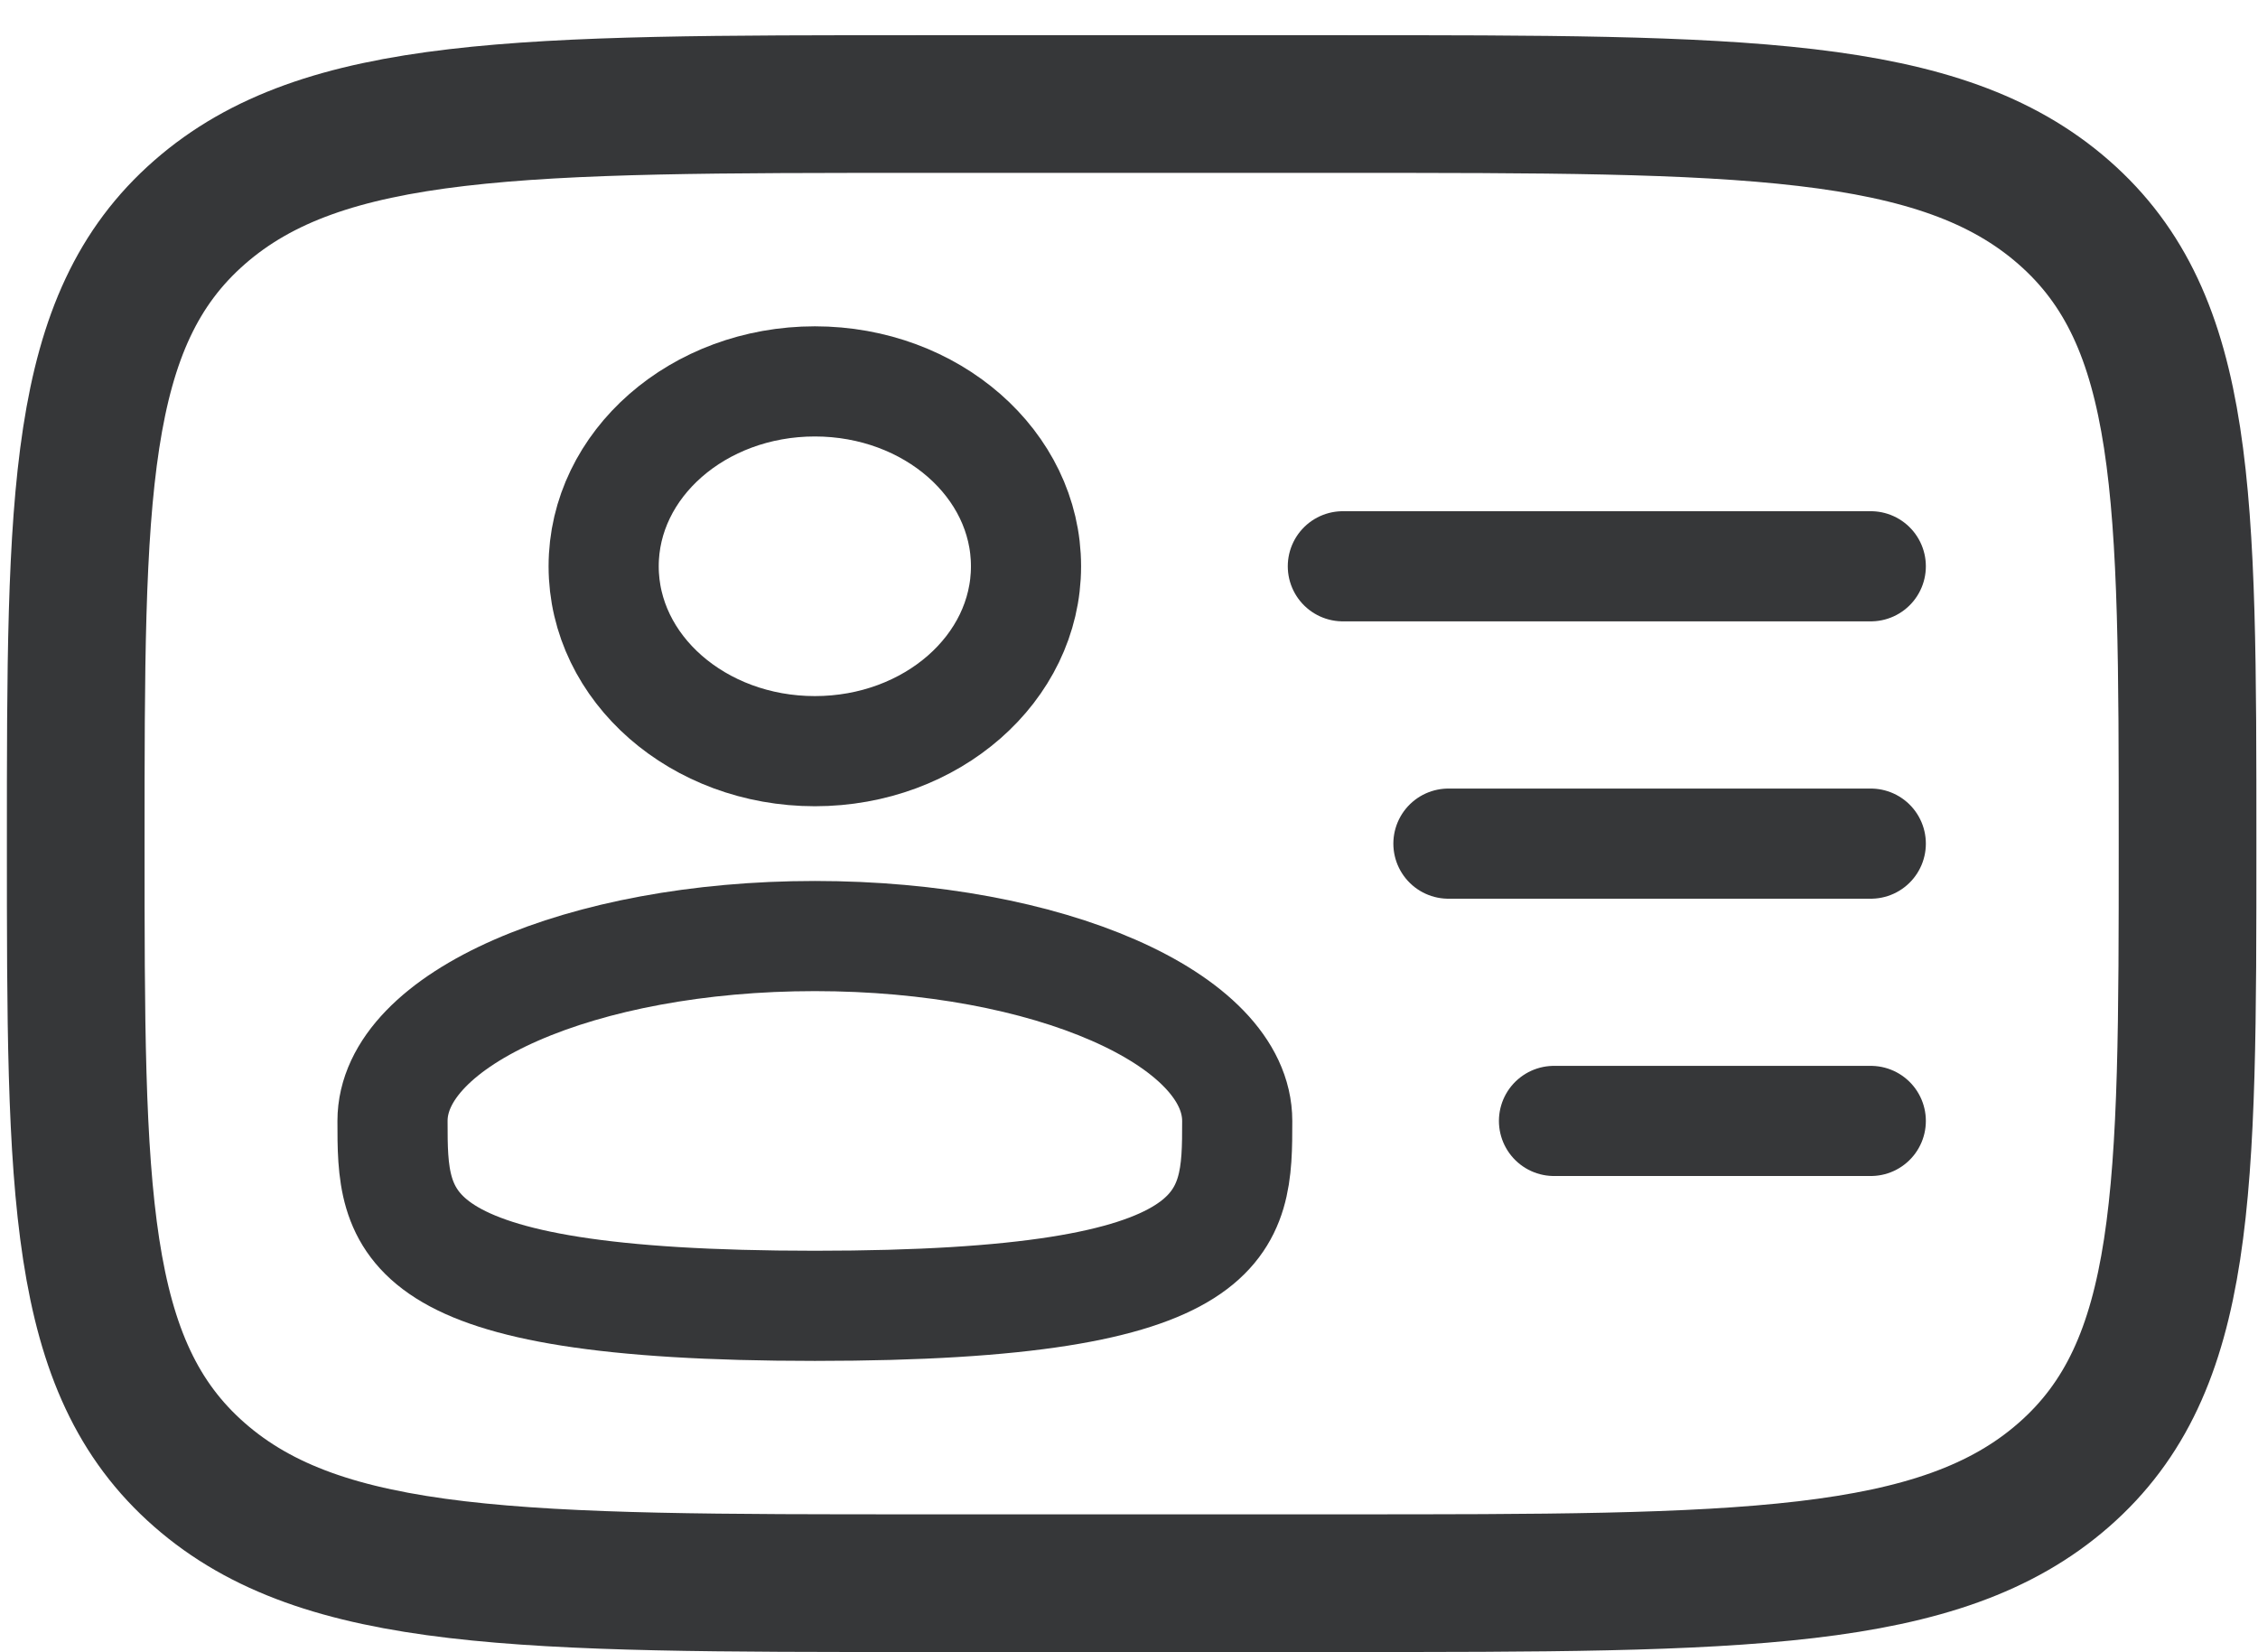
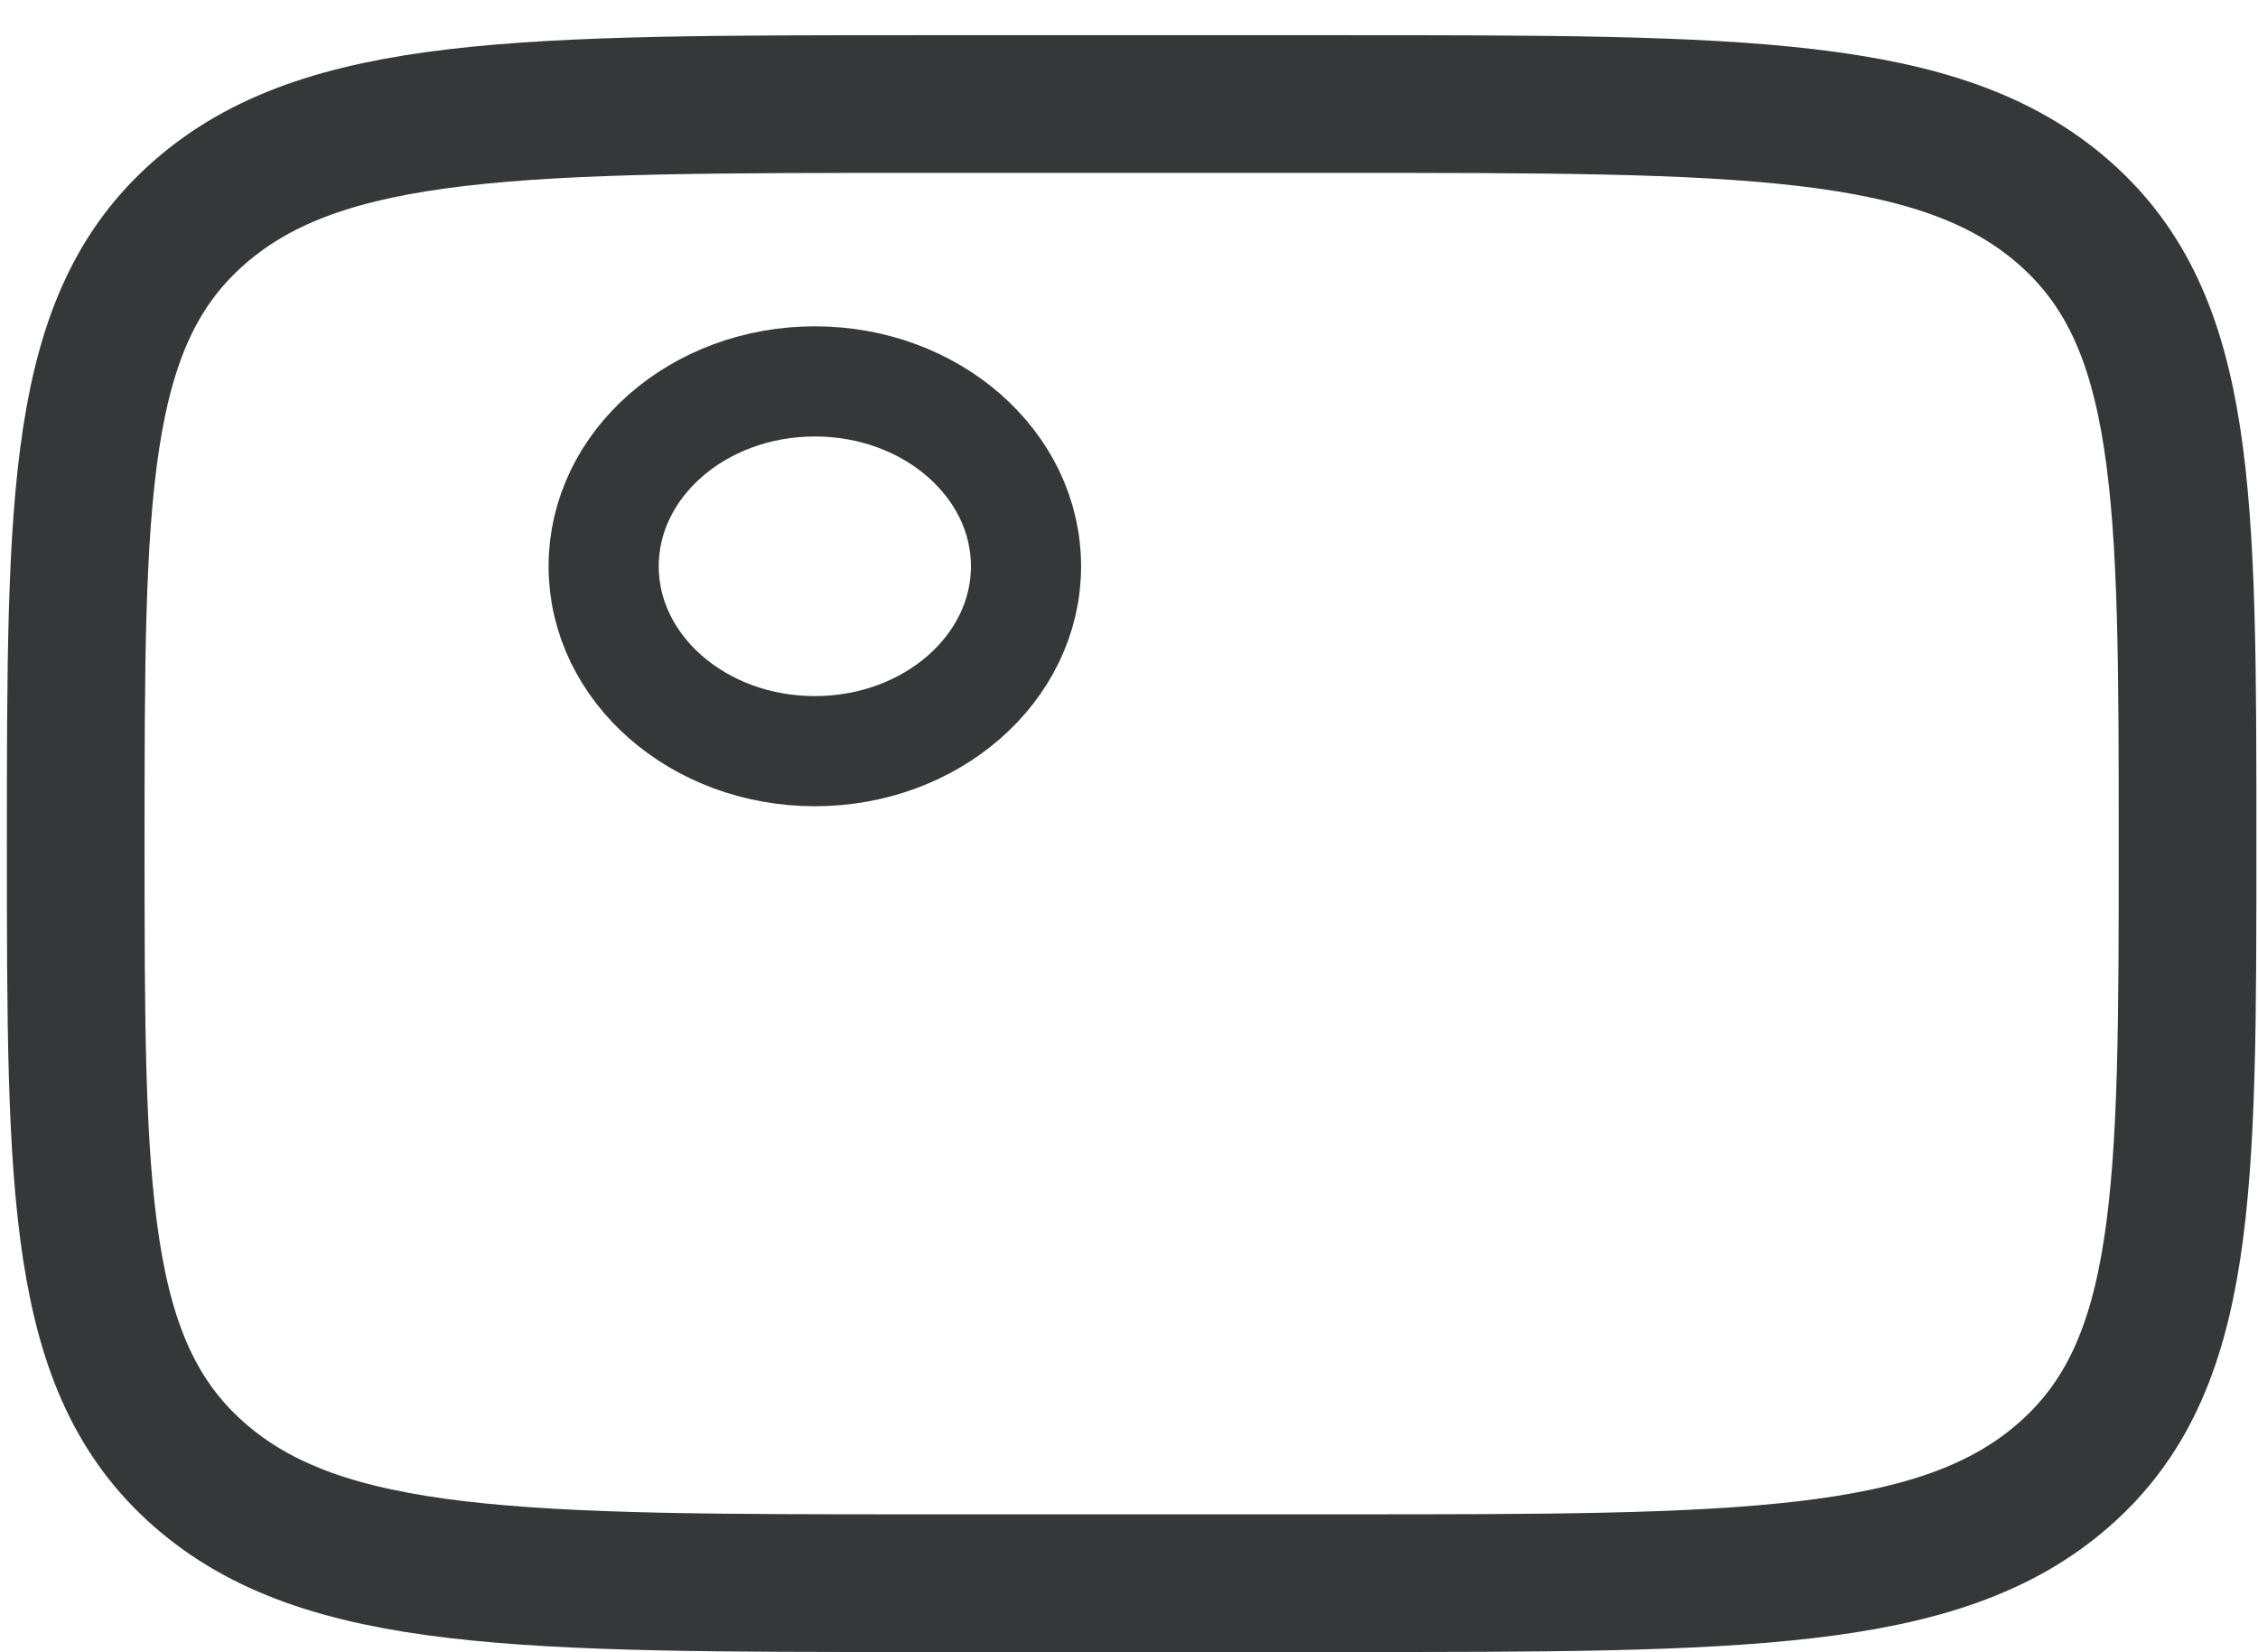
<svg xmlns="http://www.w3.org/2000/svg" width="41" height="30" viewBox="0 0 41 30" fill="none">
  <path d="M14.796 13.639C16.913 13.639 18.63 12.136 18.63 10.282C18.63 8.428 16.913 6.925 14.796 6.925C12.678 6.925 10.961 8.428 10.961 10.282C10.961 12.136 12.678 13.639 14.796 13.639Z" stroke="#363739" stroke-width="2" />
-   <path d="M22.465 20.353C22.465 22.208 22.465 23.71 14.796 23.71C7.127 23.71 7.127 22.208 7.127 20.353C7.127 18.498 10.559 16.996 14.796 16.996C19.033 16.996 22.465 18.498 22.465 20.353Z" stroke="#363739" stroke-width="2" />
  <path d="M1.375 15.318C1.375 8.988 1.375 5.822 3.622 3.856C5.867 1.889 9.483 1.889 16.713 1.889H24.382C31.613 1.889 35.228 1.889 37.474 3.856C39.721 5.822 39.721 8.988 39.721 15.318C39.721 21.647 39.721 24.813 37.474 26.779C35.228 28.746 31.613 28.746 24.382 28.746H16.713C9.483 28.746 5.867 28.746 3.622 26.779C1.375 24.813 1.375 21.647 1.375 15.318Z" stroke="#363739" stroke-width="2.5" />
-   <path d="M33.969 15.318H26.3M33.969 10.282H24.383M33.969 20.353H28.217" stroke="#363739" stroke-width="2" stroke-linecap="round" />
</svg>